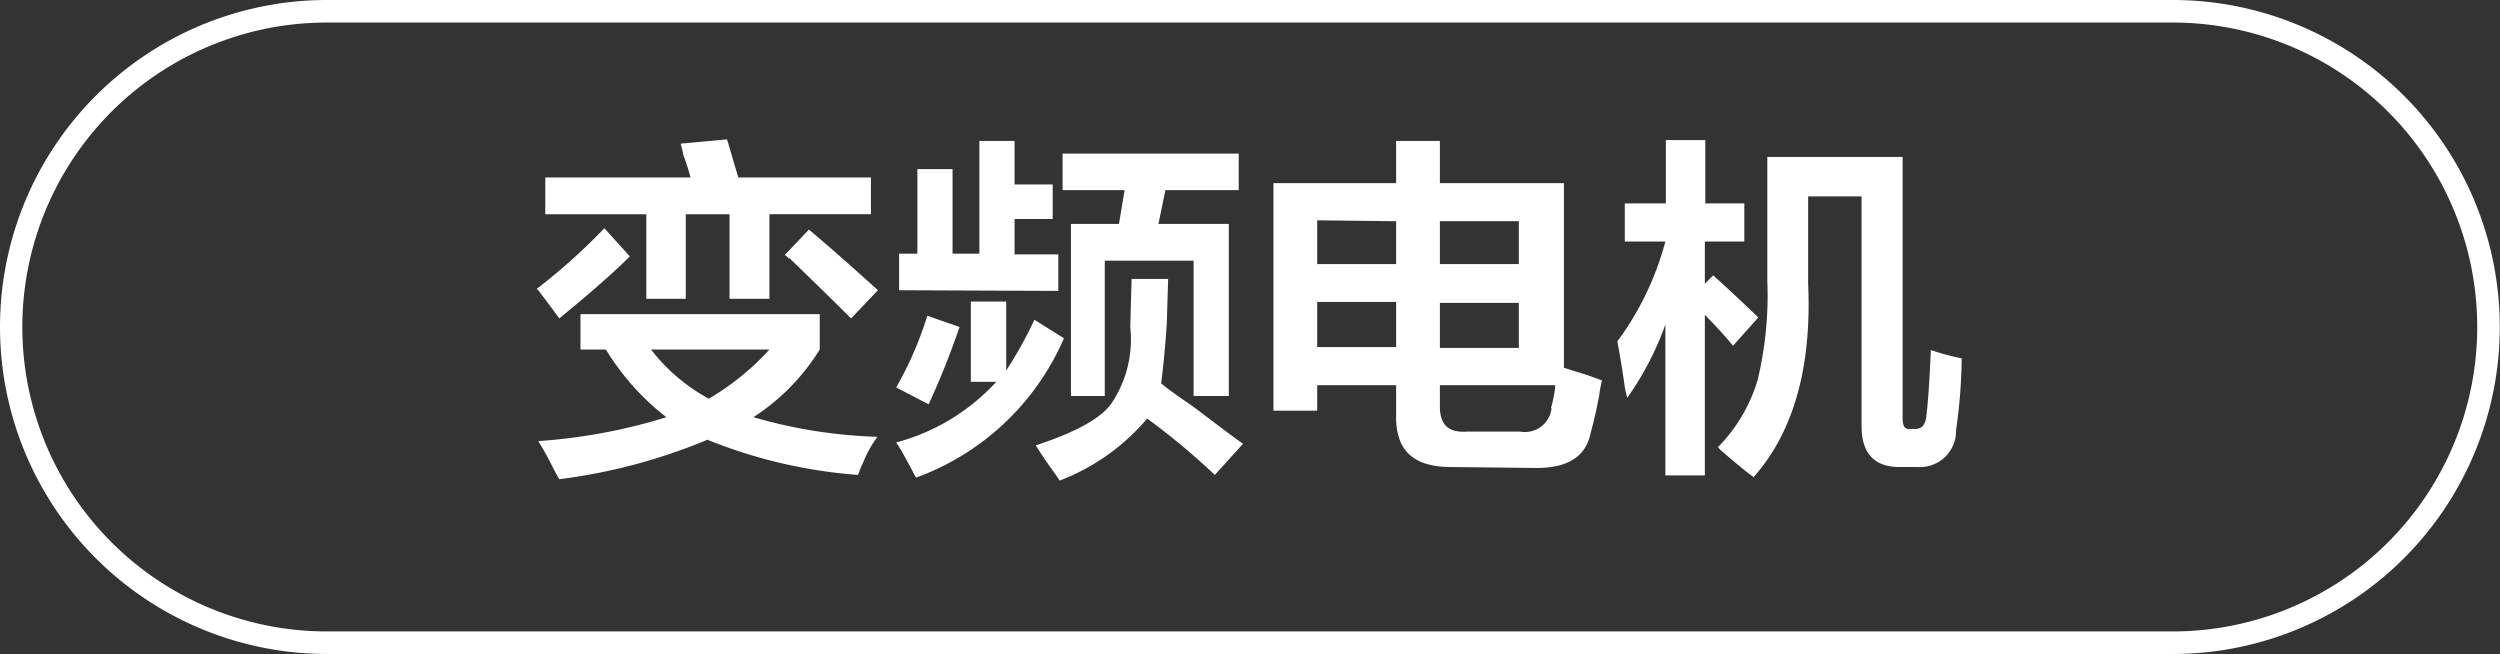
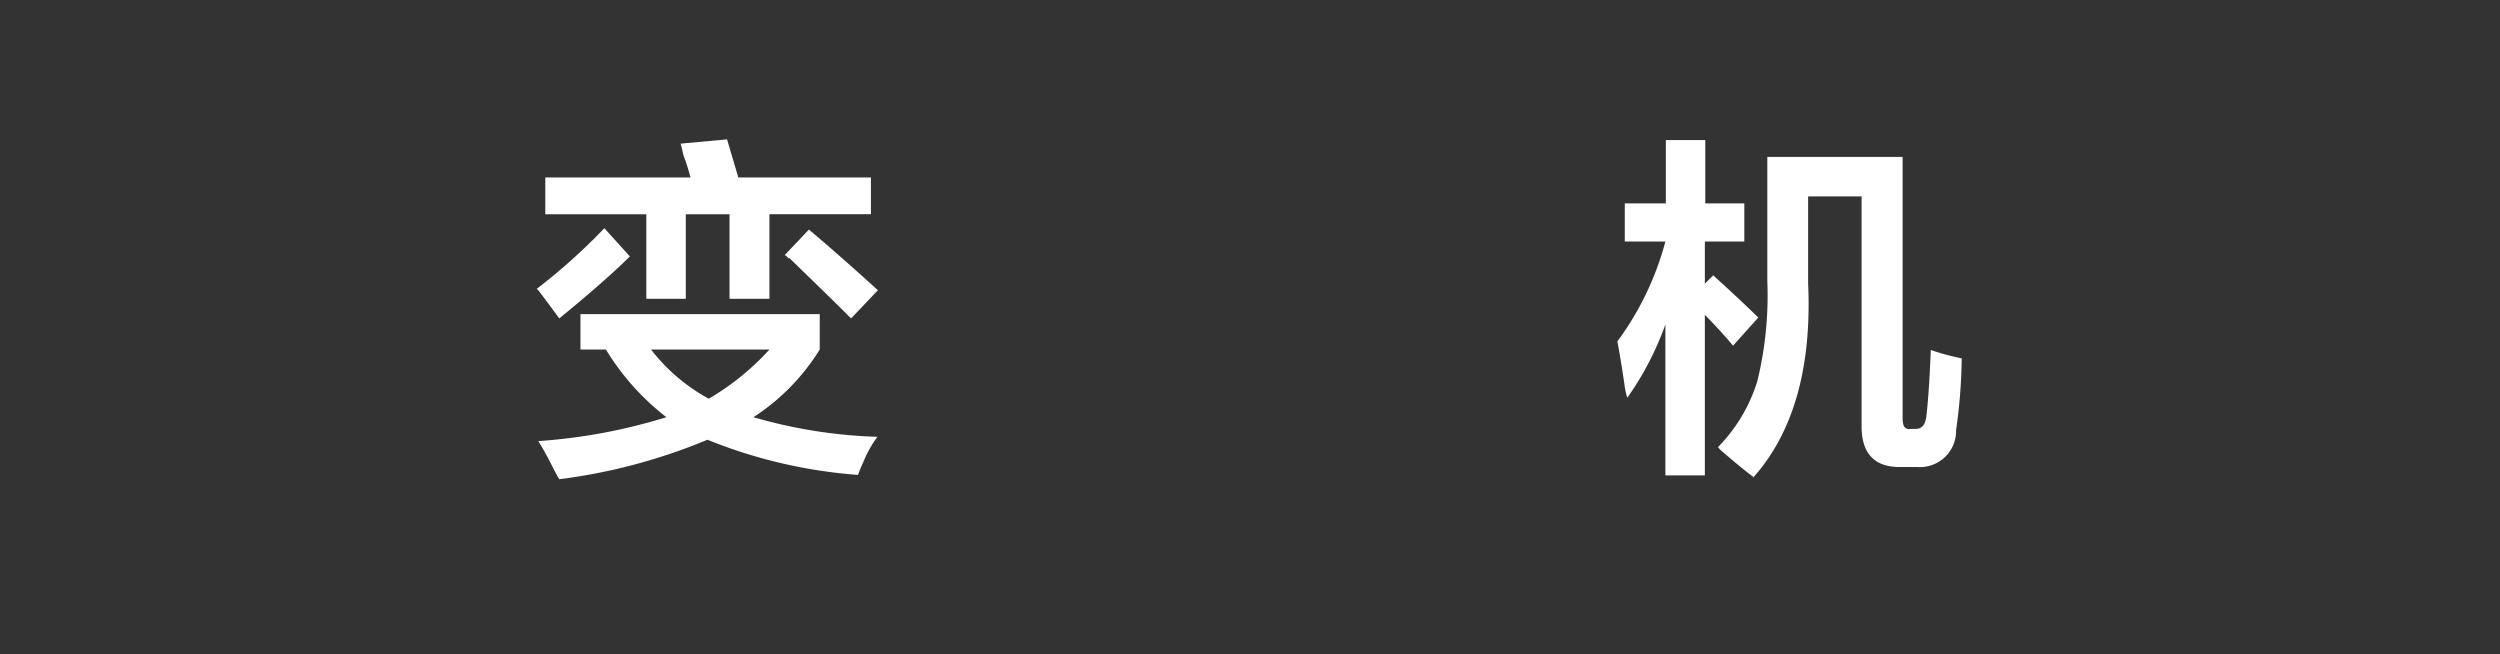
<svg xmlns="http://www.w3.org/2000/svg" id="图层_1" data-name="图层 1" width="110.86" height="29" viewBox="0 0 110.86 29">
  <rect x="0" y="0" width="110.86" height="29" fill="#333333" stroke="none" />
  <defs>
    <style>
      .cls-1 {
        fill: #fff;
      }
    </style>
  </defs>
  <g>
    <path class="cls-1" d="M346.45,315.41c-.21-.29-.52-.71-.93-1.25l-.07-.06a26.63,26.63,0,0,0,3-2.69l1.13,1.25C348.91,313.33,347.87,314.25,346.45,315.41Zm13.25,6.94a22.12,22.12,0,0,1-6.68-1.56,25.19,25.19,0,0,1-6.57,1.75c-.08-.13-.18-.32-.31-.57a12.61,12.61,0,0,0-.62-1.12,24.84,24.84,0,0,0,5.68-1.06,11,11,0,0,1-2.68-3h-1.13v-1.57H358v1.57a9.56,9.56,0,0,1-2.94,3,22,22,0,0,0,5.5.87,4.92,4.92,0,0,0-.63,1.13A5,5,0,0,0,359.7,322.35Zm-13.87-11.56v-1.63h6.44a9.28,9.28,0,0,0-.32-1,4.66,4.66,0,0,0-.12-.5l2.06-.19.5,1.69h5.88v1.63h-4.5v3.75H354v-3.75h-1.94v3.75h-1.75v-3.75Zm9.94,6h-5.25a8.15,8.15,0,0,0,2.56,2.18A11.44,11.44,0,0,0,355.77,316.79Zm3.62-1.38c-.62-.62-1.54-1.52-2.75-2.69,0,.09,0,0-.19-.12l1.07-1.13c1,.84,2,1.73,3.06,2.69Z" transform="translate(-321.65 -301.29)" />
-     <path class="cls-1" d="M364.7,318.22v-3.56h1.57v3.06a18.73,18.73,0,0,0,1.25-2.25l1.31.82a11.38,11.38,0,0,1-6.56,6.18c-.09-.16-.25-.48-.5-.93s-.3-.5-.38-.63a9.24,9.24,0,0,0,4.44-2.69Zm-1.87,1-1.44-.75a15.72,15.72,0,0,0,1.38-3.18l1.43.5A36.32,36.32,0,0,1,362.83,319.22Zm-1.31-5.06v-1.62h.81v-3.75h1.56v3.75h1.19v-5h1.56v1.93h1.69V311h-1.69v1.57h1.94v1.62Zm14,8.19a31.23,31.23,0,0,0-3-2.5,9.5,9.5,0,0,1-3.88,2.75c-.08-.13-.23-.34-.44-.63s-.5-.73-.62-.93c1.79-.59,2.91-1.21,3.37-1.88a5.09,5.09,0,0,0,.82-3.37l.06-2.13h1.62l-.06,2c-.08,1.17-.17,2-.25,2.63.25.21.65.5,1.19.87s1.31,1,2.44,1.81Zm-6.75-12.63V308.1h7.81v1.62h-3.25l-.31,1.5h3.12v7.63h-1.56v-6h-3.94v6h-1.5v-7.63h2.13l.25-1.5Z" transform="translate(-321.65 -301.29)" />
-     <path class="cls-1" d="M386,322c-1.67,0-2.48-.73-2.44-2.32v-1.31h-3.5v1.13h-1.94V309.41h5.44v-1.87h1.94v1.87H391v8.19l1,.31.69.25a4.43,4.43,0,0,0-.12.63c-.09.5-.21,1.06-.38,1.68-.21,1.09-1.06,1.61-2.56,1.57Zm-5.94-10.94V313h3.5V311.1Zm0,3.62v2h3.5v-2Zm10.37,4.69a5.23,5.23,0,0,0,.19-1h-5.12v.94c0,.79.35,1.17,1.18,1.12h2.38A1.19,1.19,0,0,0,390.45,319.41ZM389,311.1h-3.5V313H389Zm-3.5,5.62H389v-2h-3.5Z" transform="translate(-321.65 -301.29)" />
    <path class="cls-1" d="M393.7,312v-1.69h1.82v-2.81h1.75v2.81H399V312h-1.75v1.87l.37-.37c.92.83,1.58,1.46,2,1.87l-1.12,1.25c-.38-.46-.8-.91-1.25-1.37v7.12h-1.75v-6.69a13.48,13.48,0,0,1-1.69,3.25,3.69,3.69,0,0,1-.13-.62c-.12-.83-.23-1.46-.31-1.88a13.14,13.14,0,0,0,2.13-4.43Zm5.69,10.43c-.29-.21-.77-.6-1.44-1.18l-.12-.13a7.19,7.19,0,0,0,1.75-2.94,16,16,0,0,0,.44-4.43v-5.5h6v11.56c0,.37.08.54.37.5h.19c.29,0,.46-.17.5-.63.08-.7.14-1.66.19-2.87a10.15,10.15,0,0,0,1.37.37,24.07,24.07,0,0,1-.25,3.19A1.6,1.6,0,0,1,406.7,322h-.81c-1.12,0-1.69-.6-1.69-1.81V310h-2.37v3.87C402,317.66,401.14,320.52,399.39,322.47Z" transform="translate(-321.65 -301.29)" />
  </g>
-   <path class="cls-1" d="M418,330.29H336.15a14.5,14.5,0,0,1,0-29H418a14.5,14.5,0,0,1,0,29Zm-81.86-28a13.5,13.5,0,0,0,0,27H418a13.5,13.5,0,0,0,0-27Z" transform="translate(-321.65 -301.29)" />
</svg>